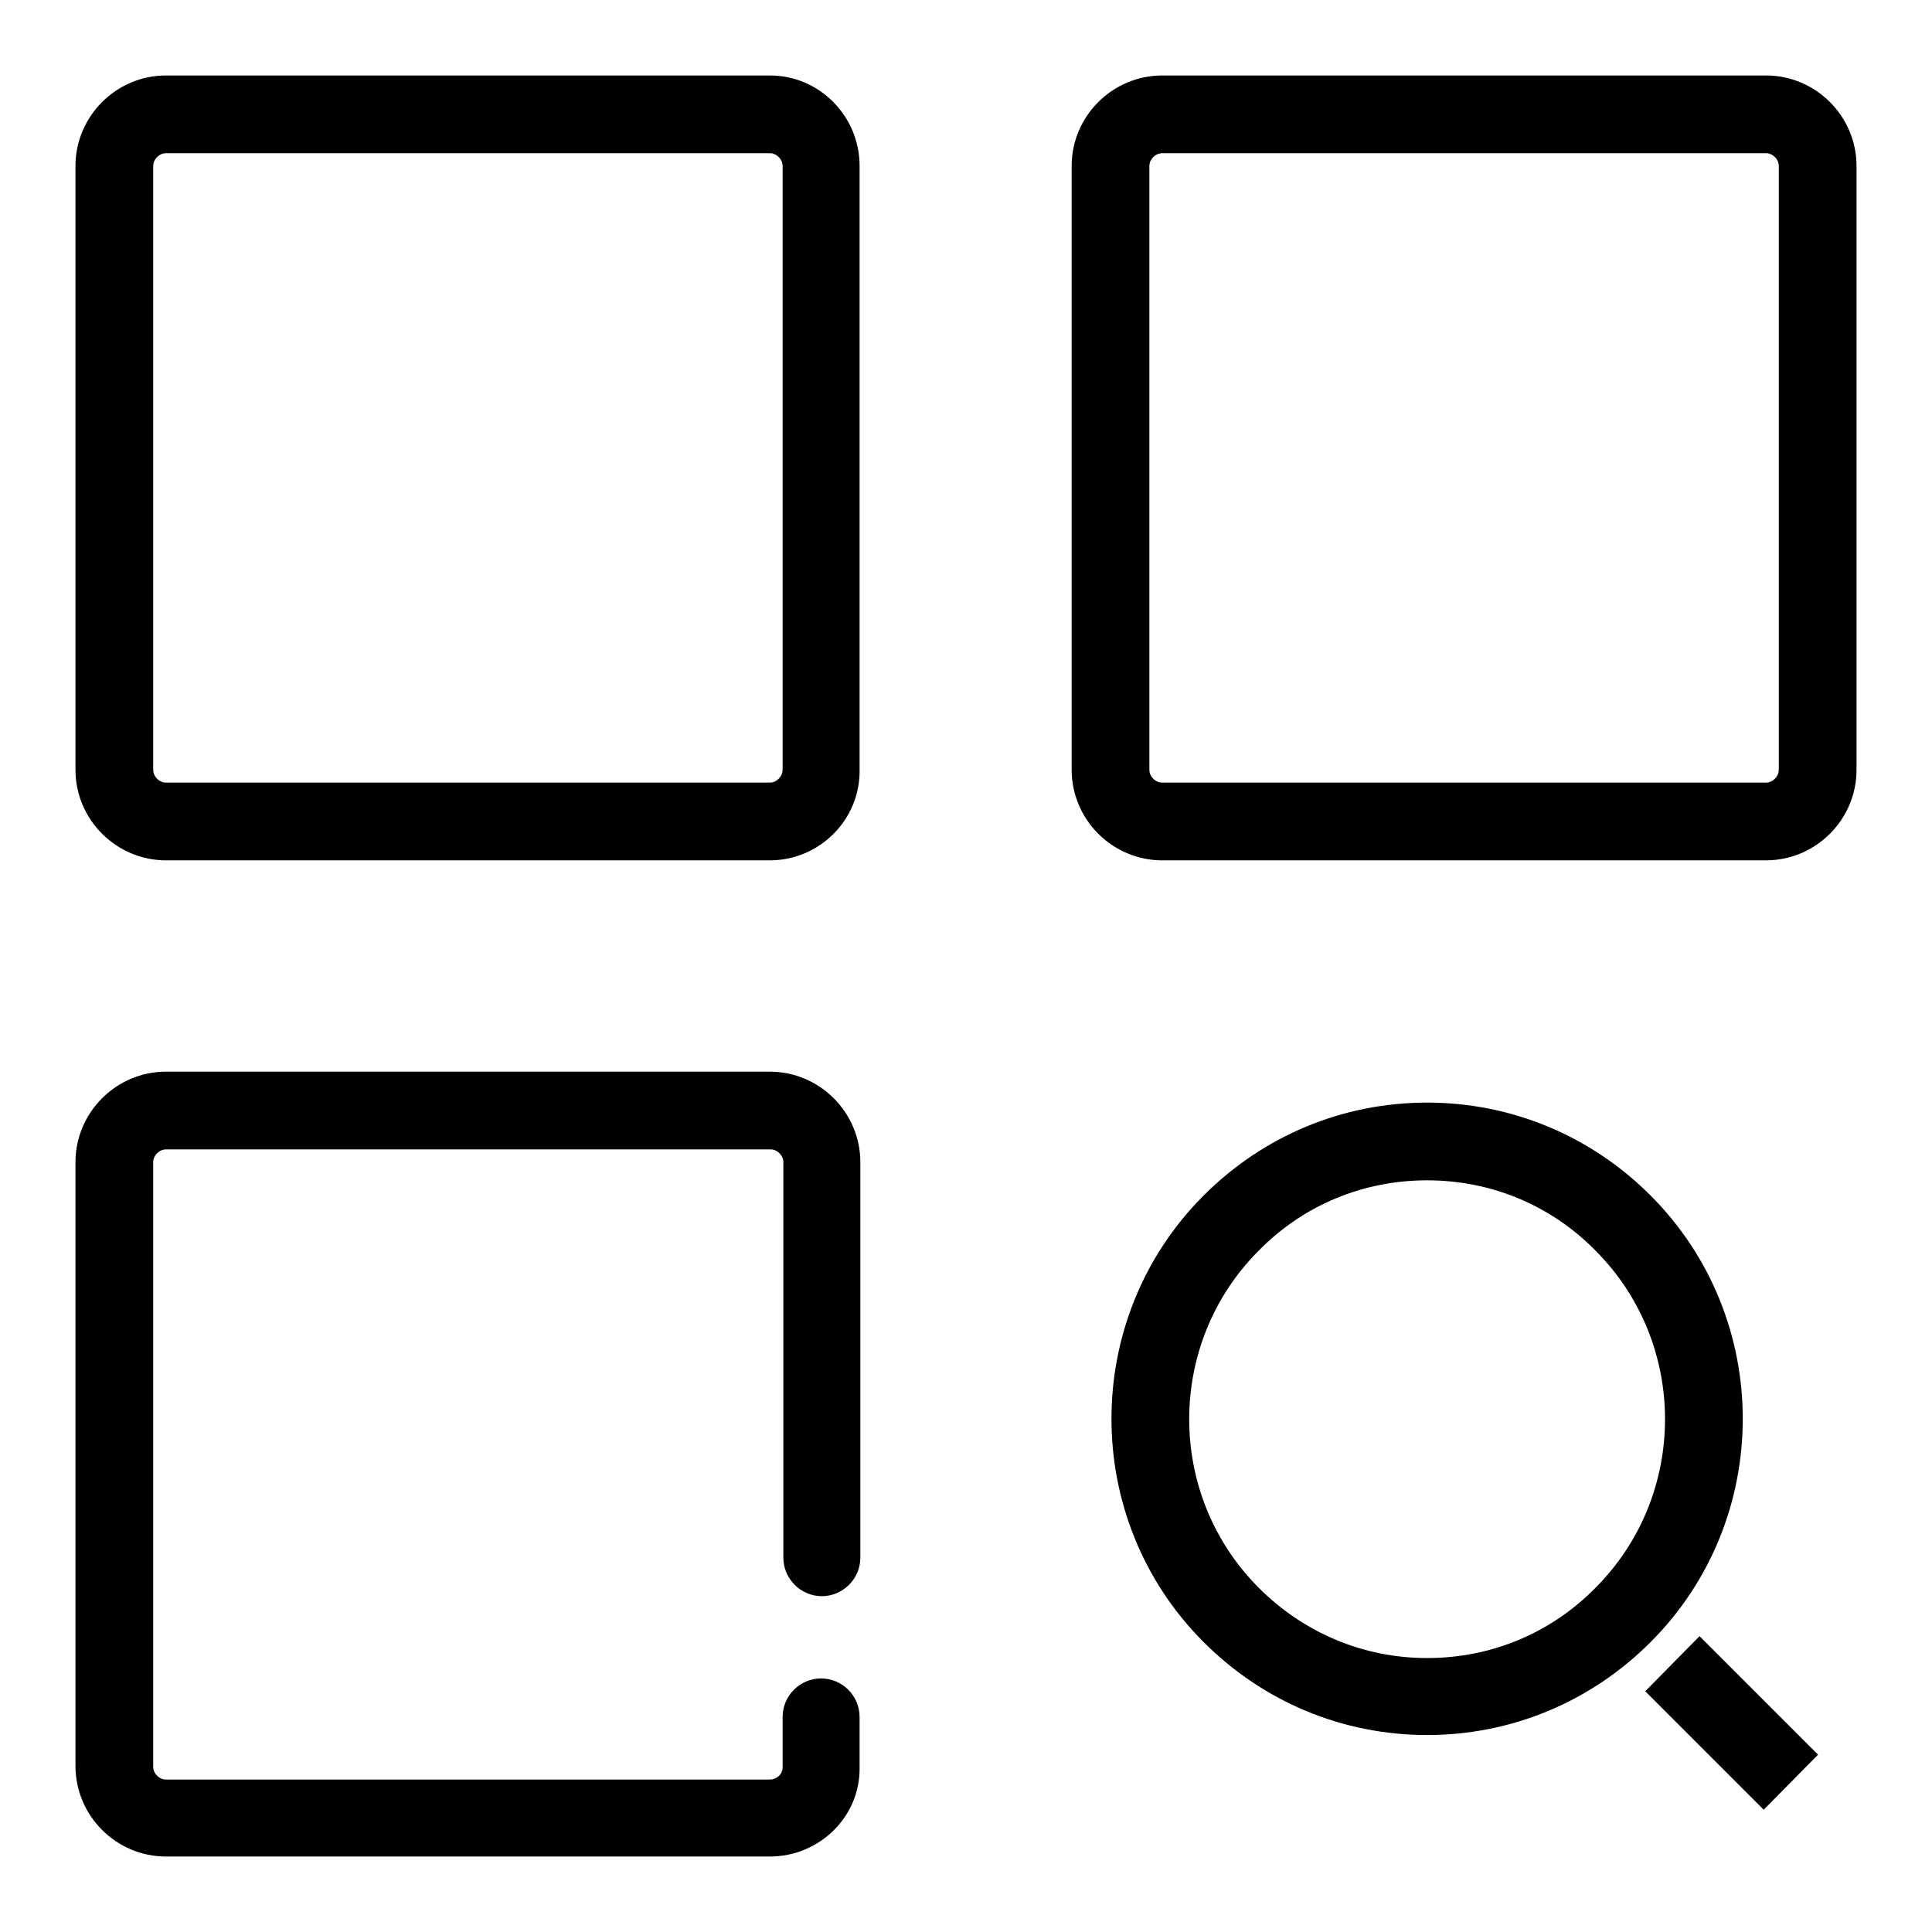
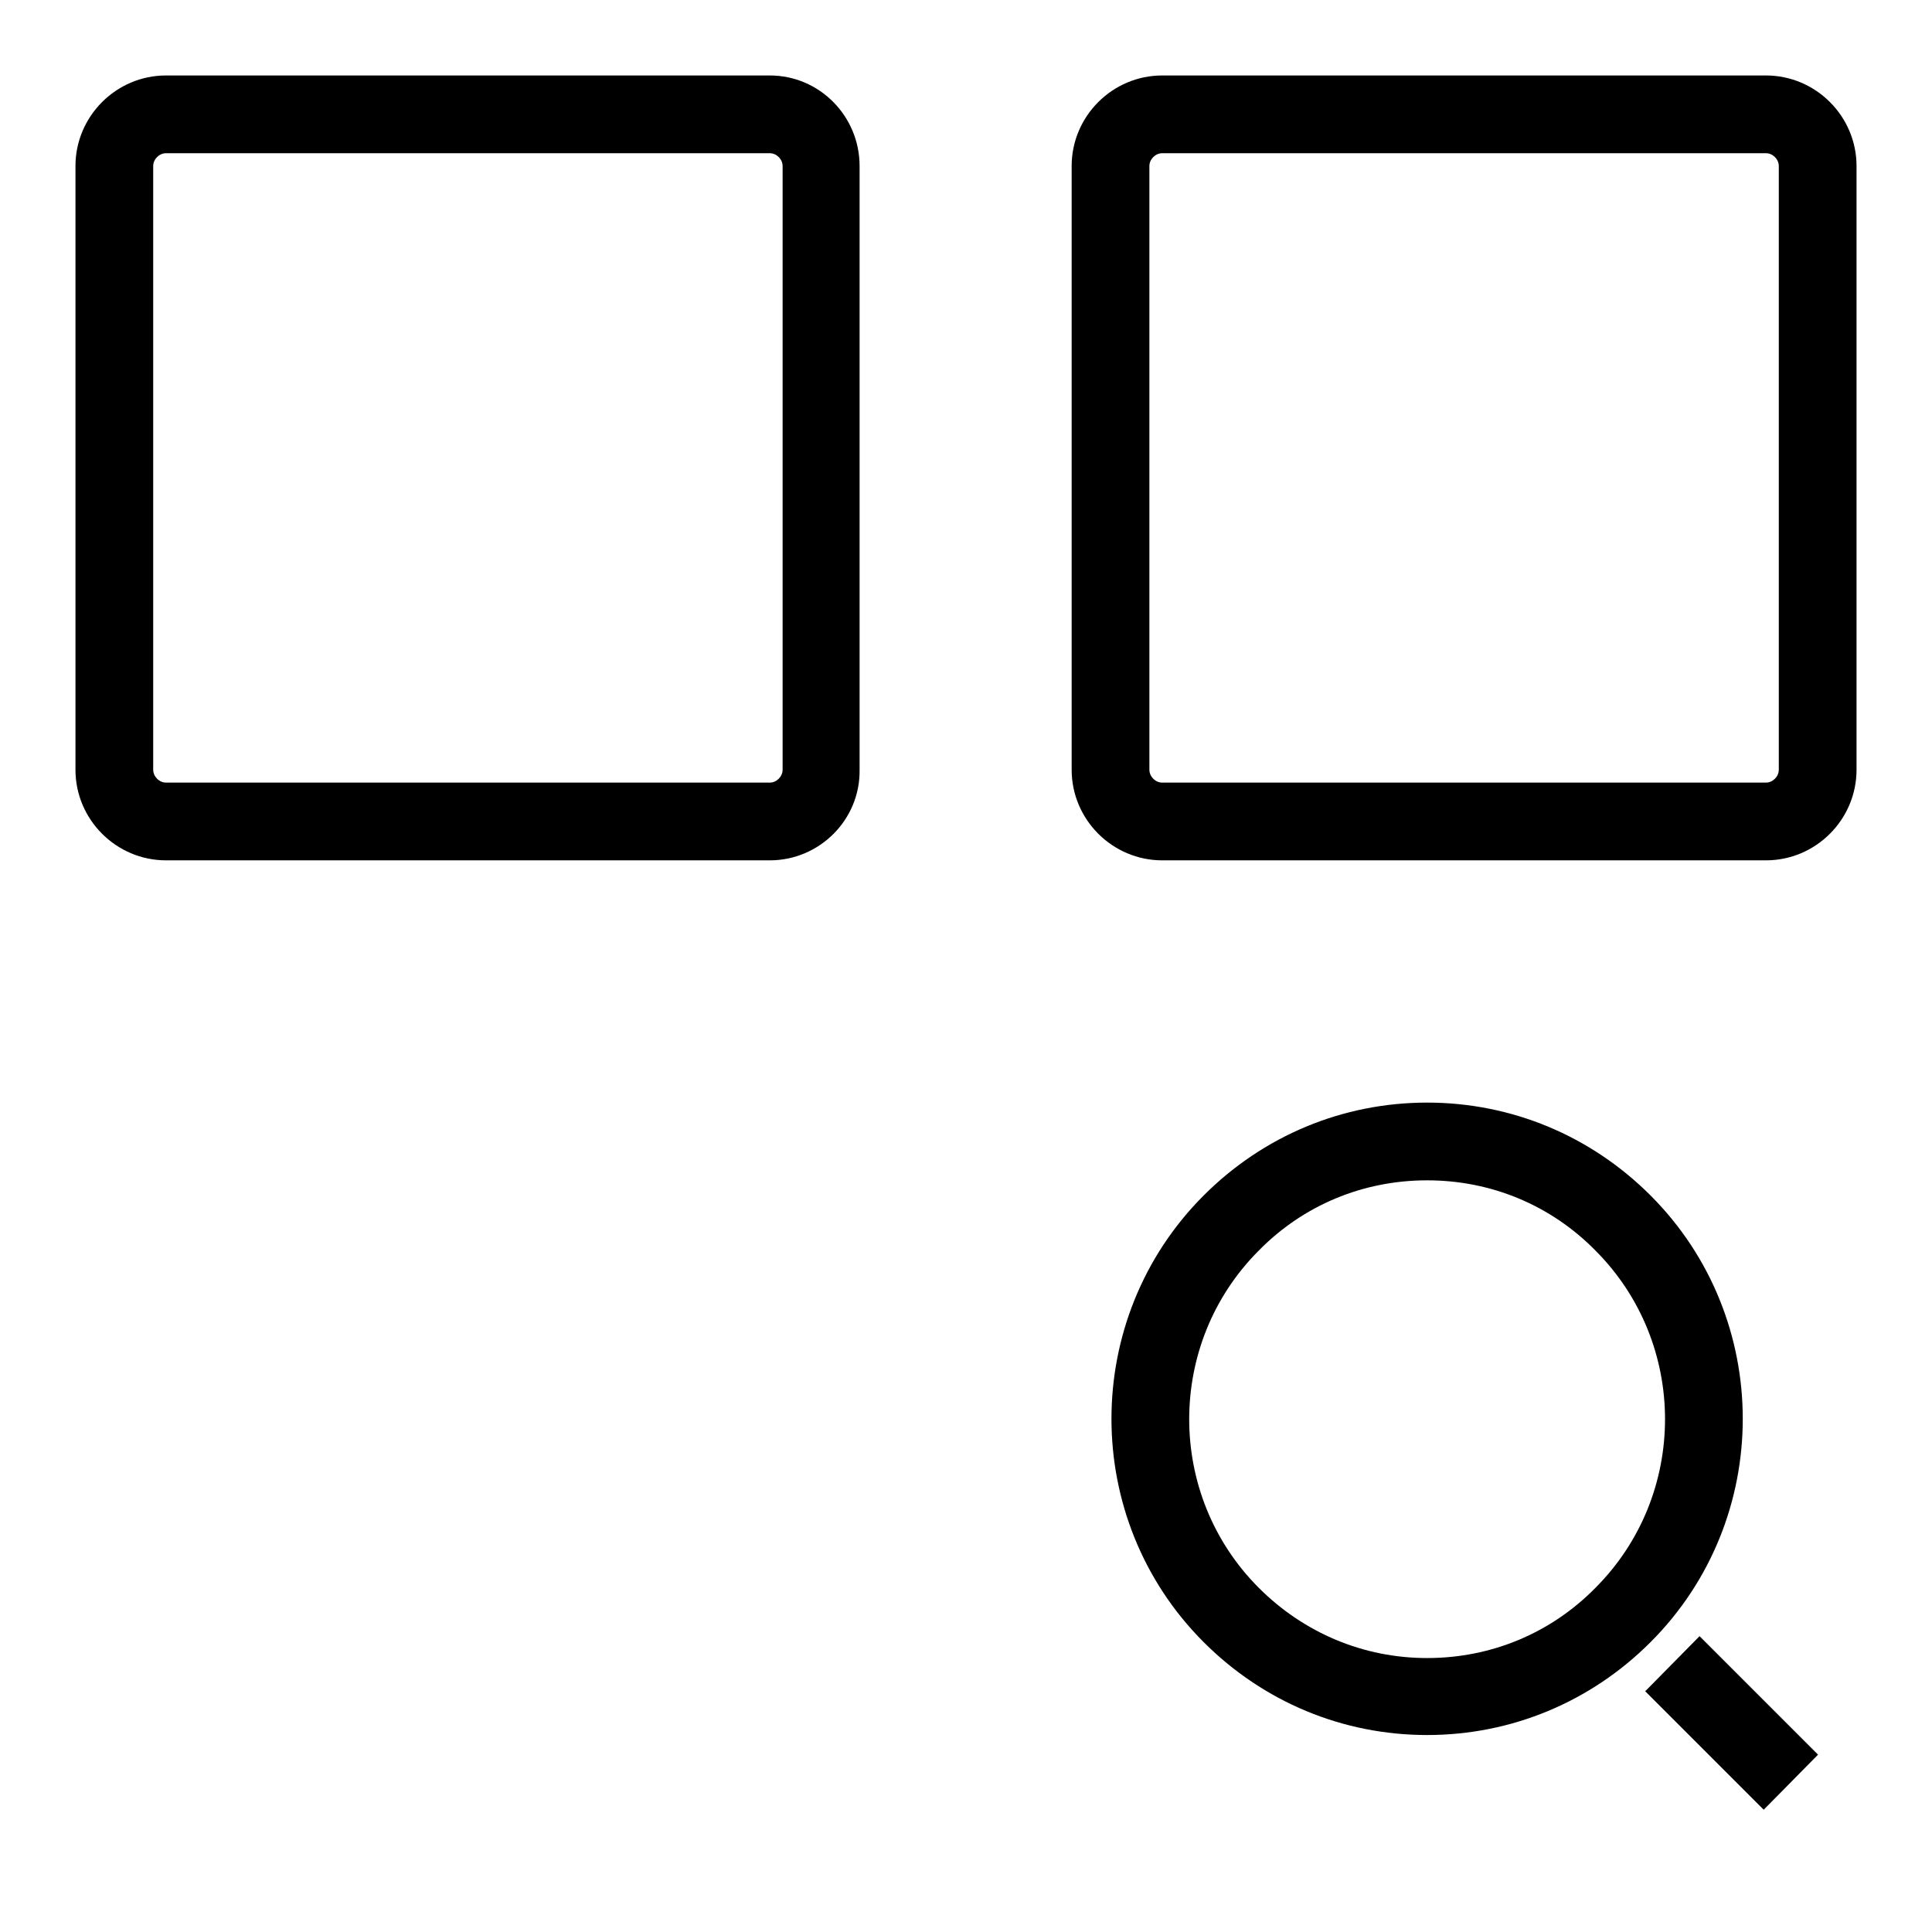
<svg xmlns="http://www.w3.org/2000/svg" version="1.1" x="0px" y="0px" viewBox="0 0 256 256" enable-background="new 0 0 256 256" xml:space="preserve">
  <g>
    <g>
      <path fill="#000000" d="M234,114h-80c-6.6,0-12-5.4-12-12V22c0-6.6,5.4-12,12-12H234c6.6,0,12,5.4,12,12V102C246,108.6,240.6,114,234,114z M154,20.3c-0.9,0-1.7,0.8-1.7,1.7V102c0,0.9,0.8,1.7,1.7,1.7H234c0.9,0,1.7-0.8,1.7-1.7V22c0-0.9-0.8-1.7-1.7-1.7H154L154,20.3z" />
      <path fill="#000000" d="M102,114H22c-6.6,0-12-5.4-12-12V22c0-6.6,5.4-12,12-12H102c6.6,0,11.9,5.4,11.9,12V102C114,108.6,108.6,114,102,114z M22,20.3c-0.9,0-1.7,0.8-1.7,1.7V102c0,0.9,0.8,1.7,1.7,1.7H102c0.9,0,1.7-0.8,1.7-1.7V22c0-0.9-0.8-1.7-1.7-1.7H22L22,20.3z" />
-       <path fill="#000000" d="M102,246H22c-6.6,0-12-5.4-12-12v-80c0-6.6,5.4-12,12-12H102c6.6,0,12,5.4,12,12v52.4c0,2.8-2.3,5.1-5.1,5.1c-2.8,0-5.1-2.3-5.1-5.1V154c0-0.9-0.8-1.7-1.7-1.7H22c-0.9,0-1.7,0.8-1.7,1.7v80.1c0,0.9,0.8,1.7,1.7,1.7H102c0.9,0,1.7-0.7,1.7-1.6v-6.7c0-2.8,2.3-5.1,5.1-5.1c2.8,0,5.1,2.3,5.1,5.1v6.7C114,240.7,108.6,246,102,246z" />
      <path fill="#000000" d="M189.1,229.9c-11.2,0-21.7-4.4-29.6-12.3c-16.3-16.3-16.3-42.9,0-59.2c7.9-7.9,18.4-12.3,29.6-12.3c11.2,0,21.7,4.4,29.6,12.3c16.3,16.3,16.3,42.9,0,59.2C210.8,225.5,200.3,229.9,189.1,229.9z M189.1,156.4c-8.5,0-16.4,3.3-22.3,9.3c-12.3,12.3-12.3,32.4,0,44.7c6,6,13.9,9.3,22.3,9.3c8.5,0,16.4-3.3,22.3-9.3c12.3-12.3,12.3-32.4,0-44.7C205.5,159.7,197.6,156.4,189.1,156.4z" />
      <path fill="#000000" d="M225.2,216.8l15.7,15.7l-7.2,7.3L218,224.1L225.2,216.8z" />
    </g>
  </g>
</svg>